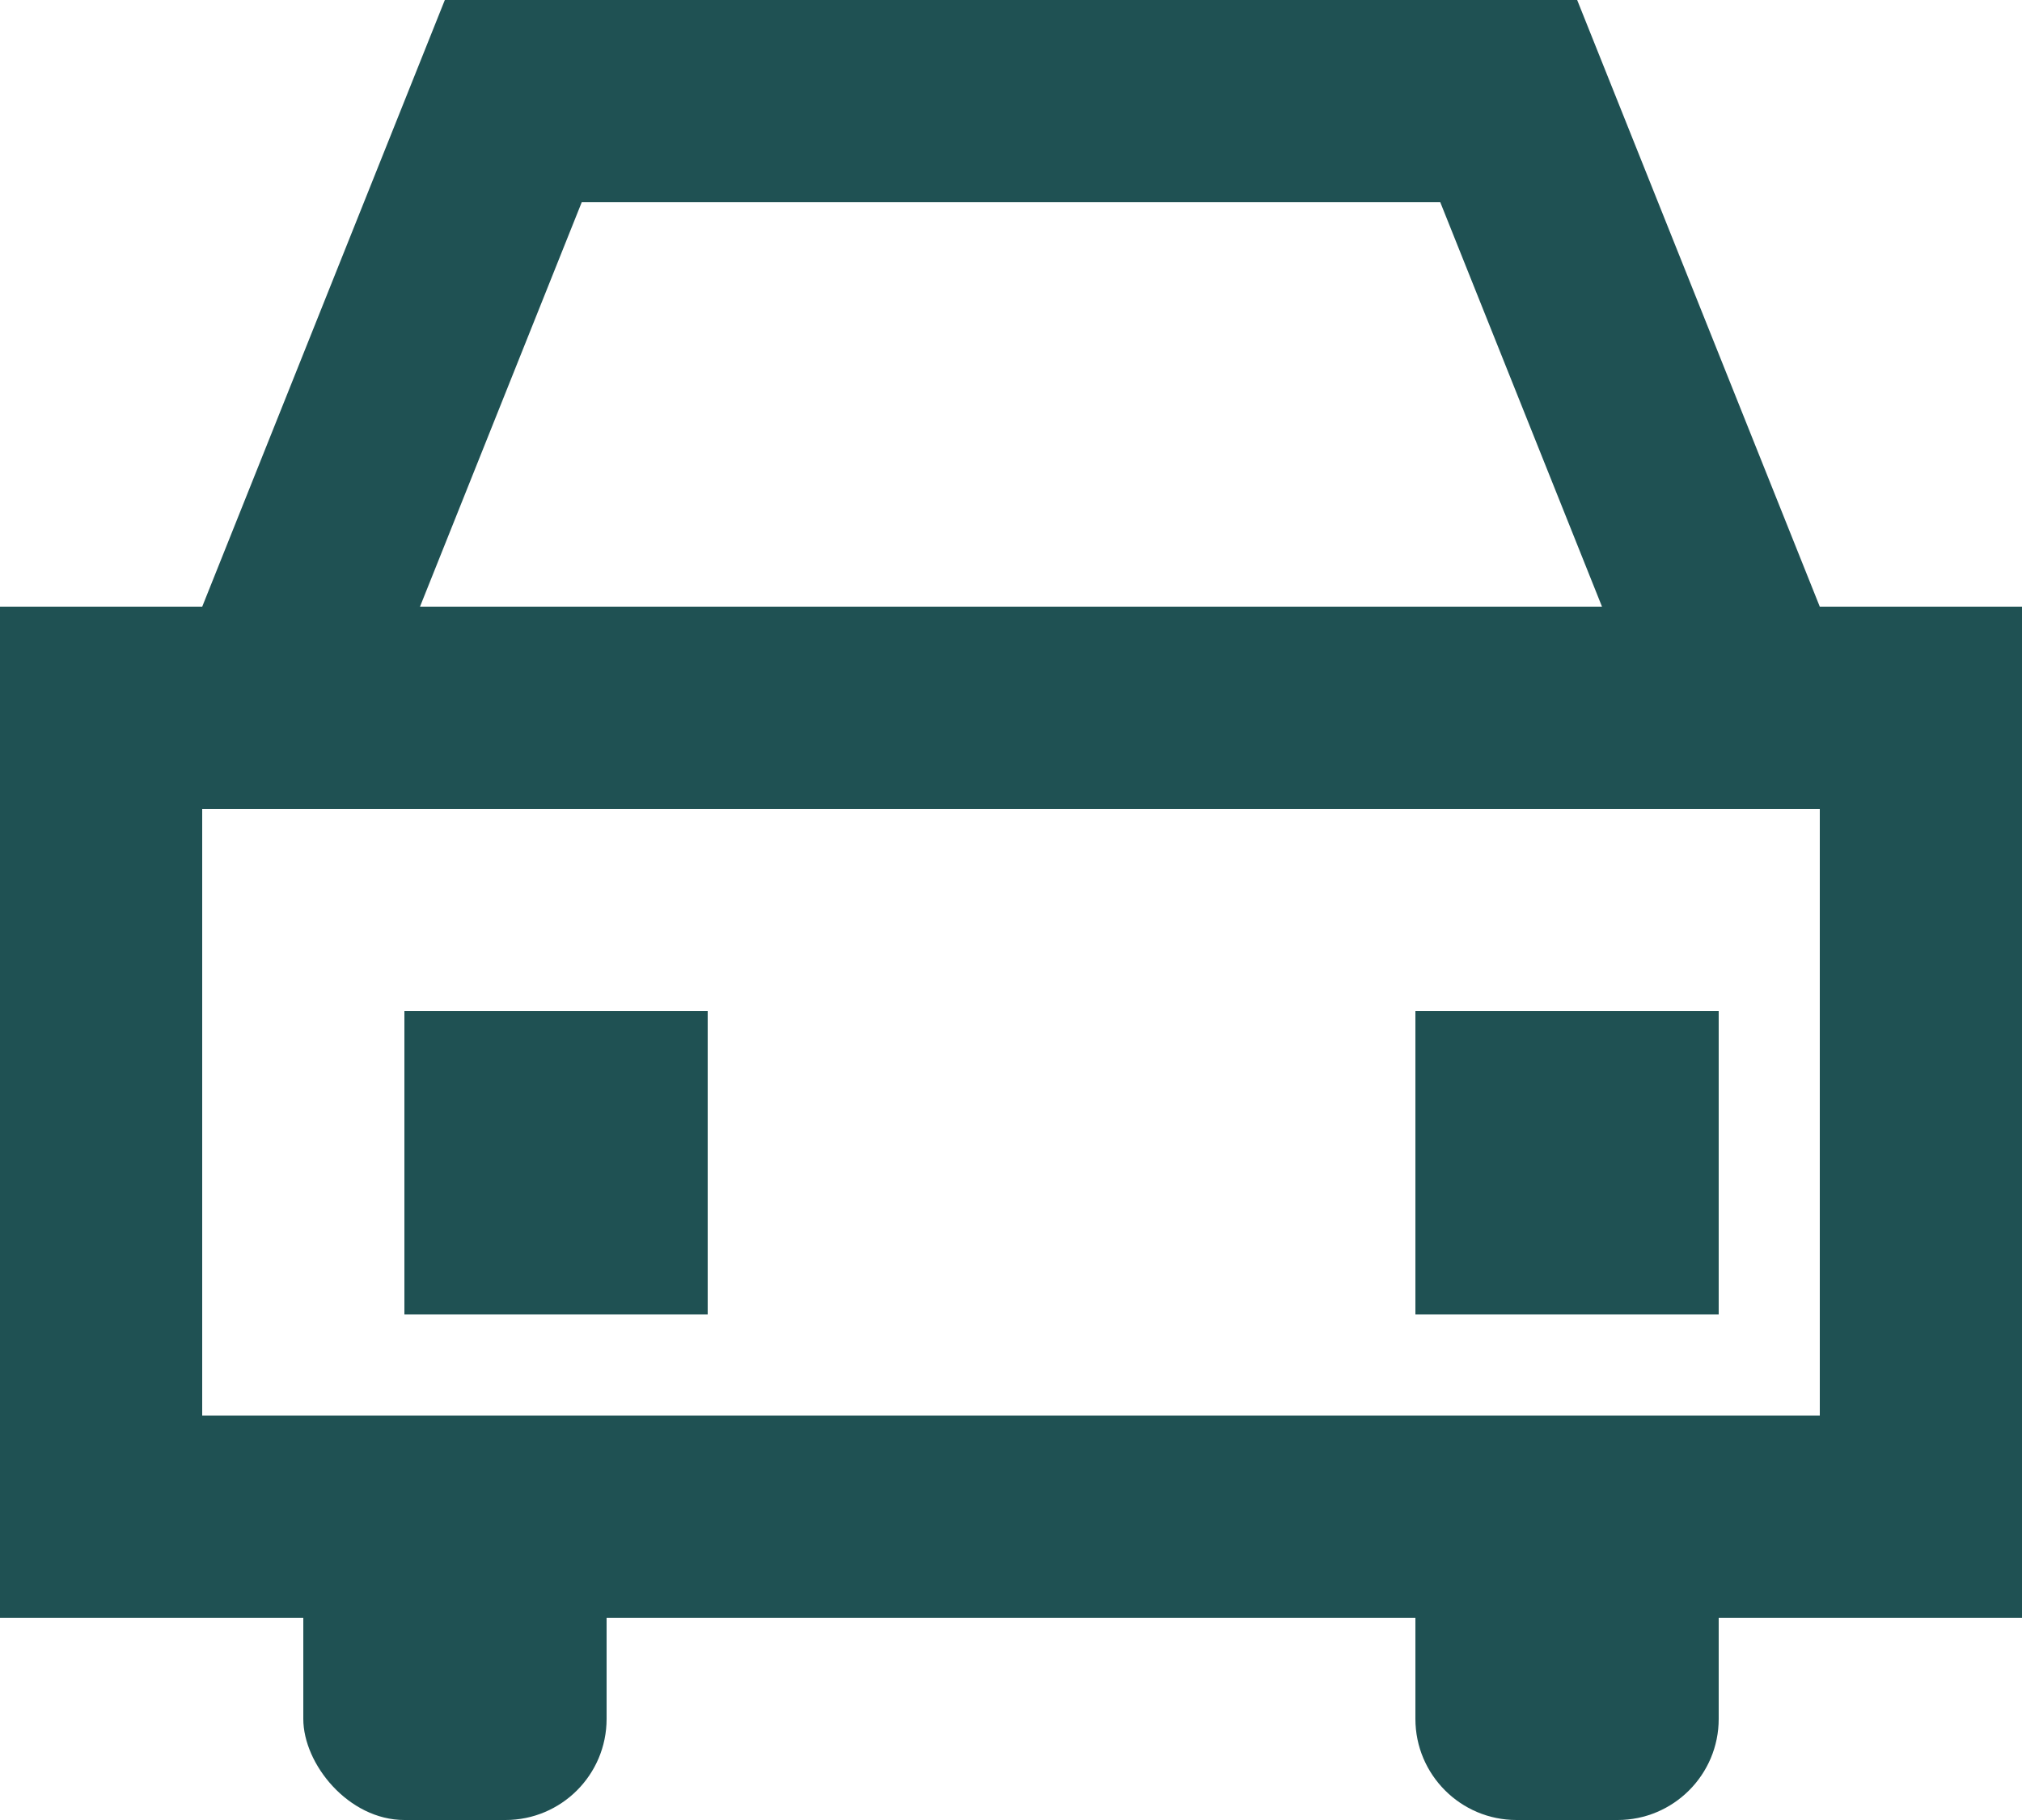
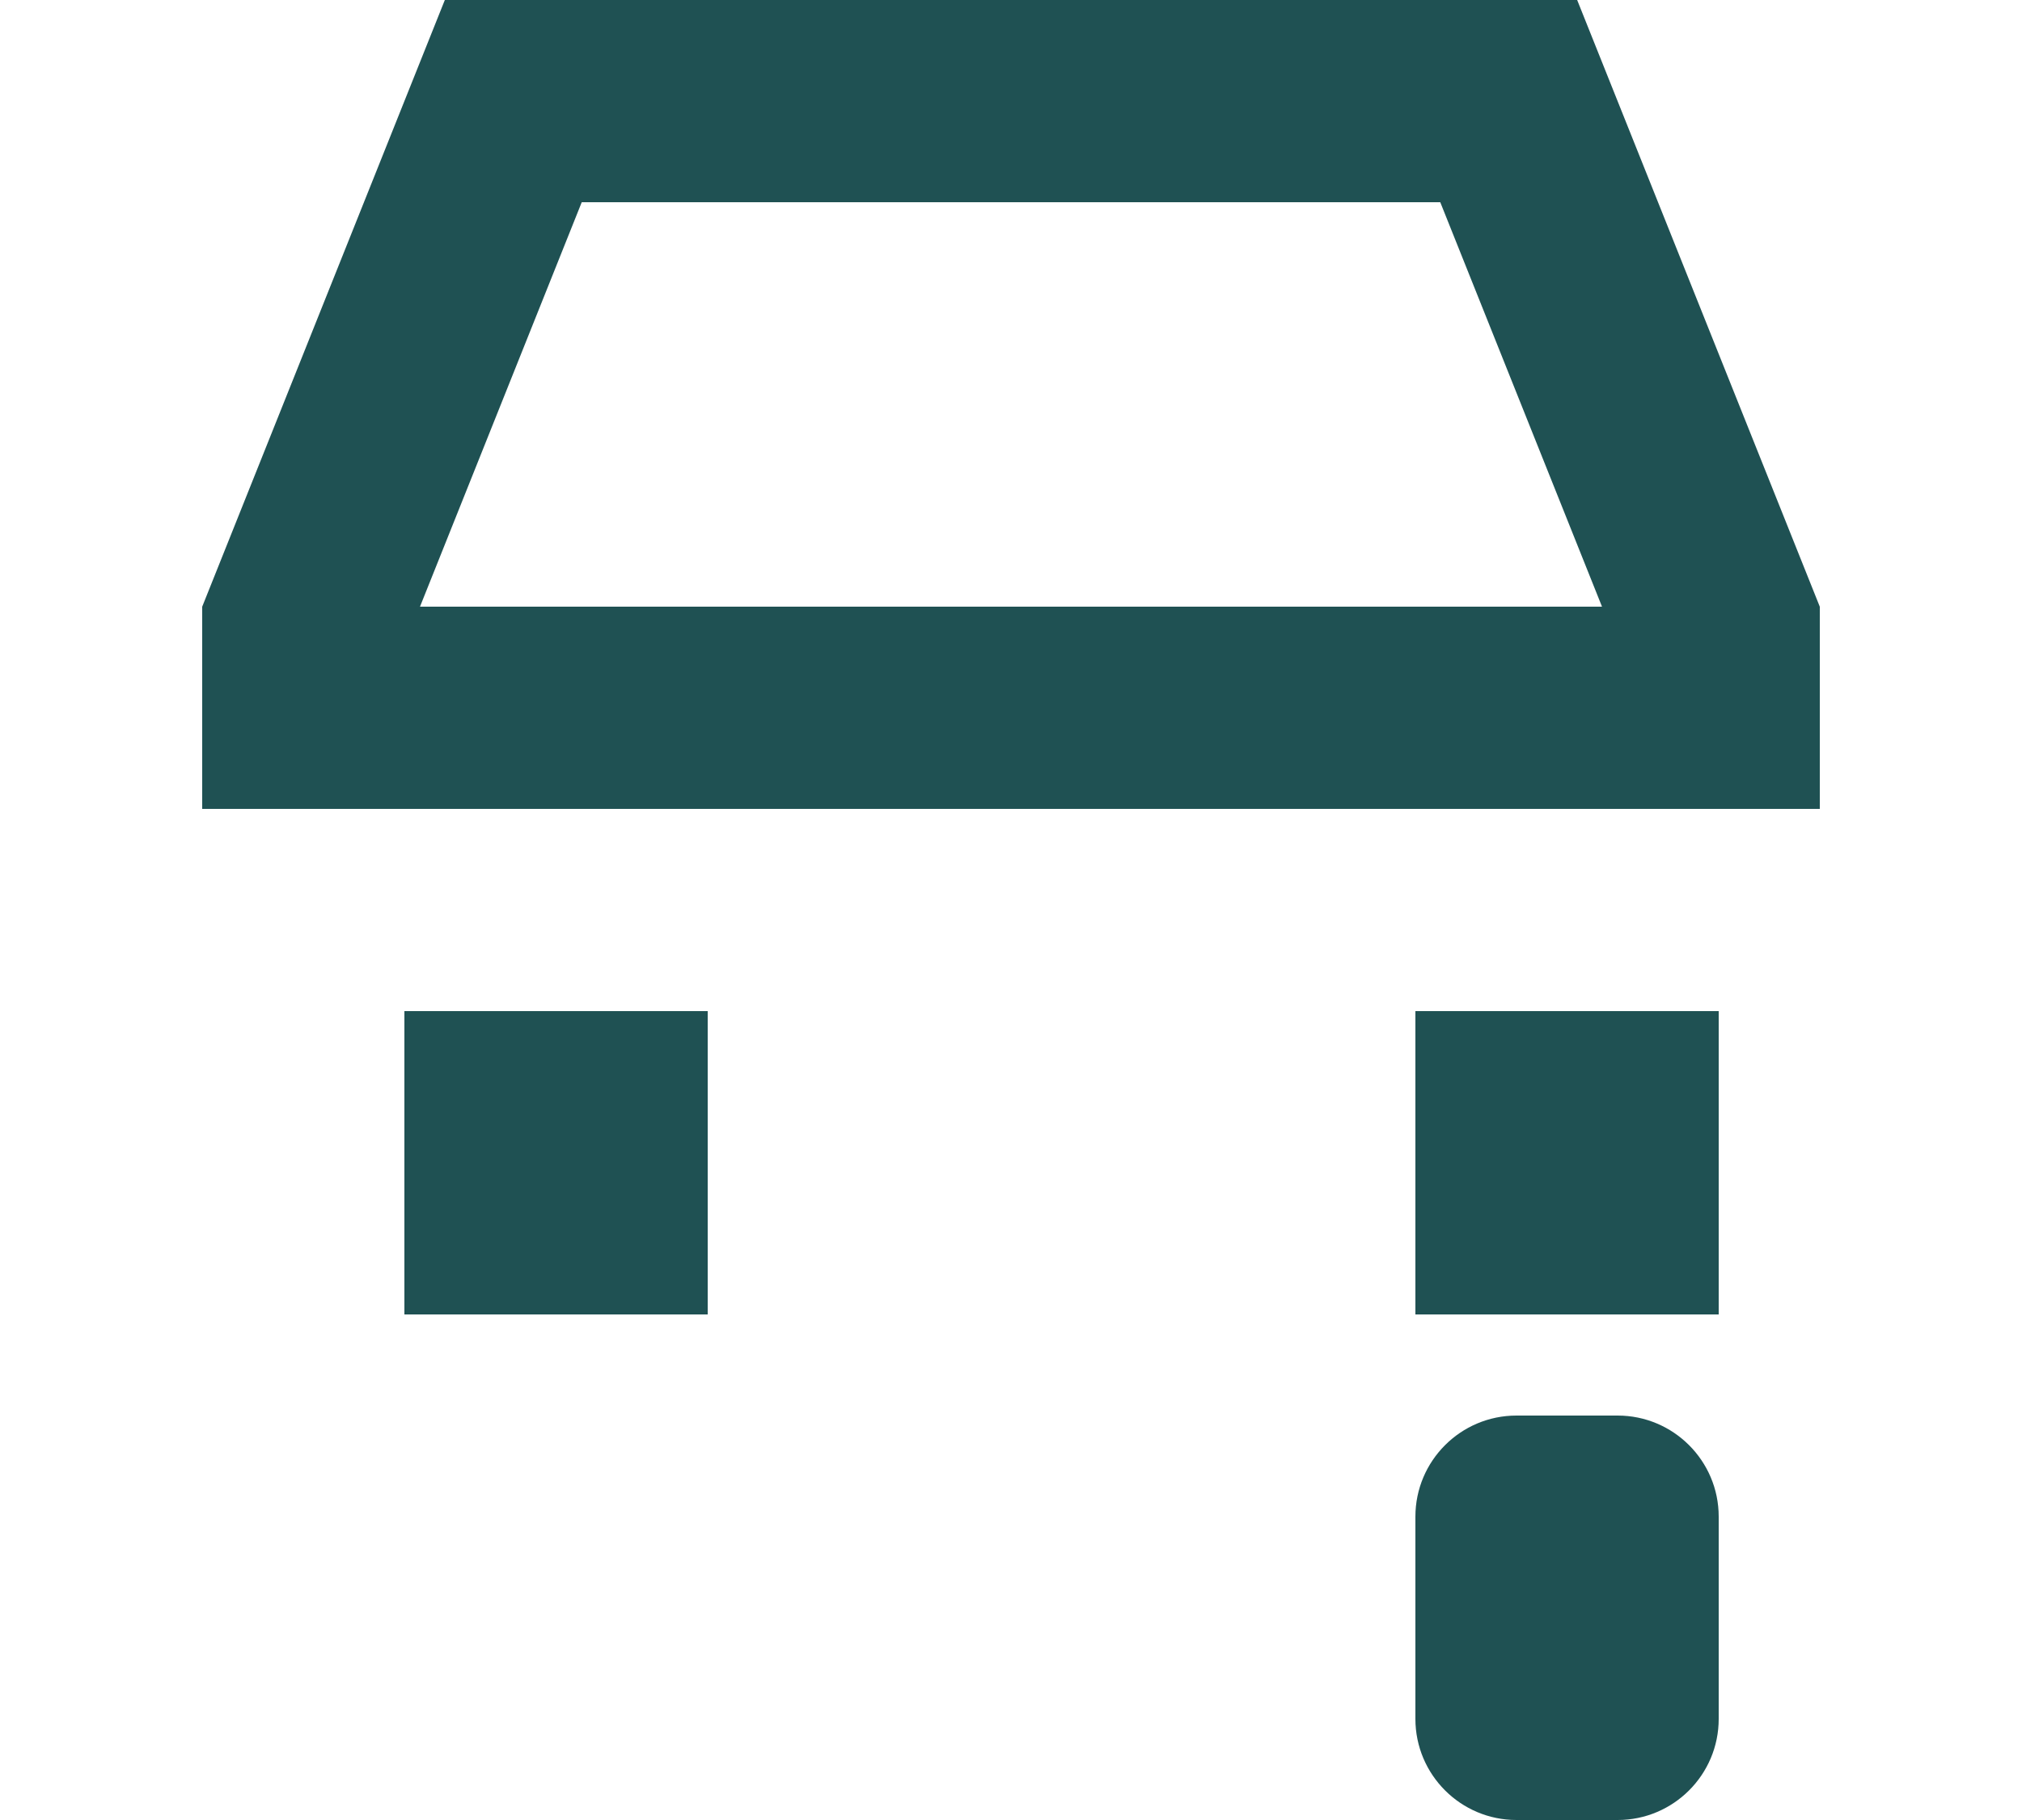
<svg xmlns="http://www.w3.org/2000/svg" width="20" height="18" viewBox="0 0 20 18">
  <g fill="none" fill-rule="evenodd" transform="translate(-2 -3)">
    <path stroke="#1F5153" stroke-width="2" d="M7 14H8V15H7zM17 14H18V15H17zM19 10v-.807L16.923 4H7.077L5 9.193V10h14z" />
-     <path stroke="#1F5153" stroke-width="2" d="M3 10v8h18v-8H3z" />
    <path fill="#1F5153" d="M17 17h1c.552 0 1 .448 1 1v2c0 .552-.448 1-1 1h-1c-.552 0-1-.448-1-1v-2c0-.552.448-1 1-1z" />
-     <rect width="3" height="4" x="5" y="17" fill="#1F5153" rx="1" />
  </g>
</svg>